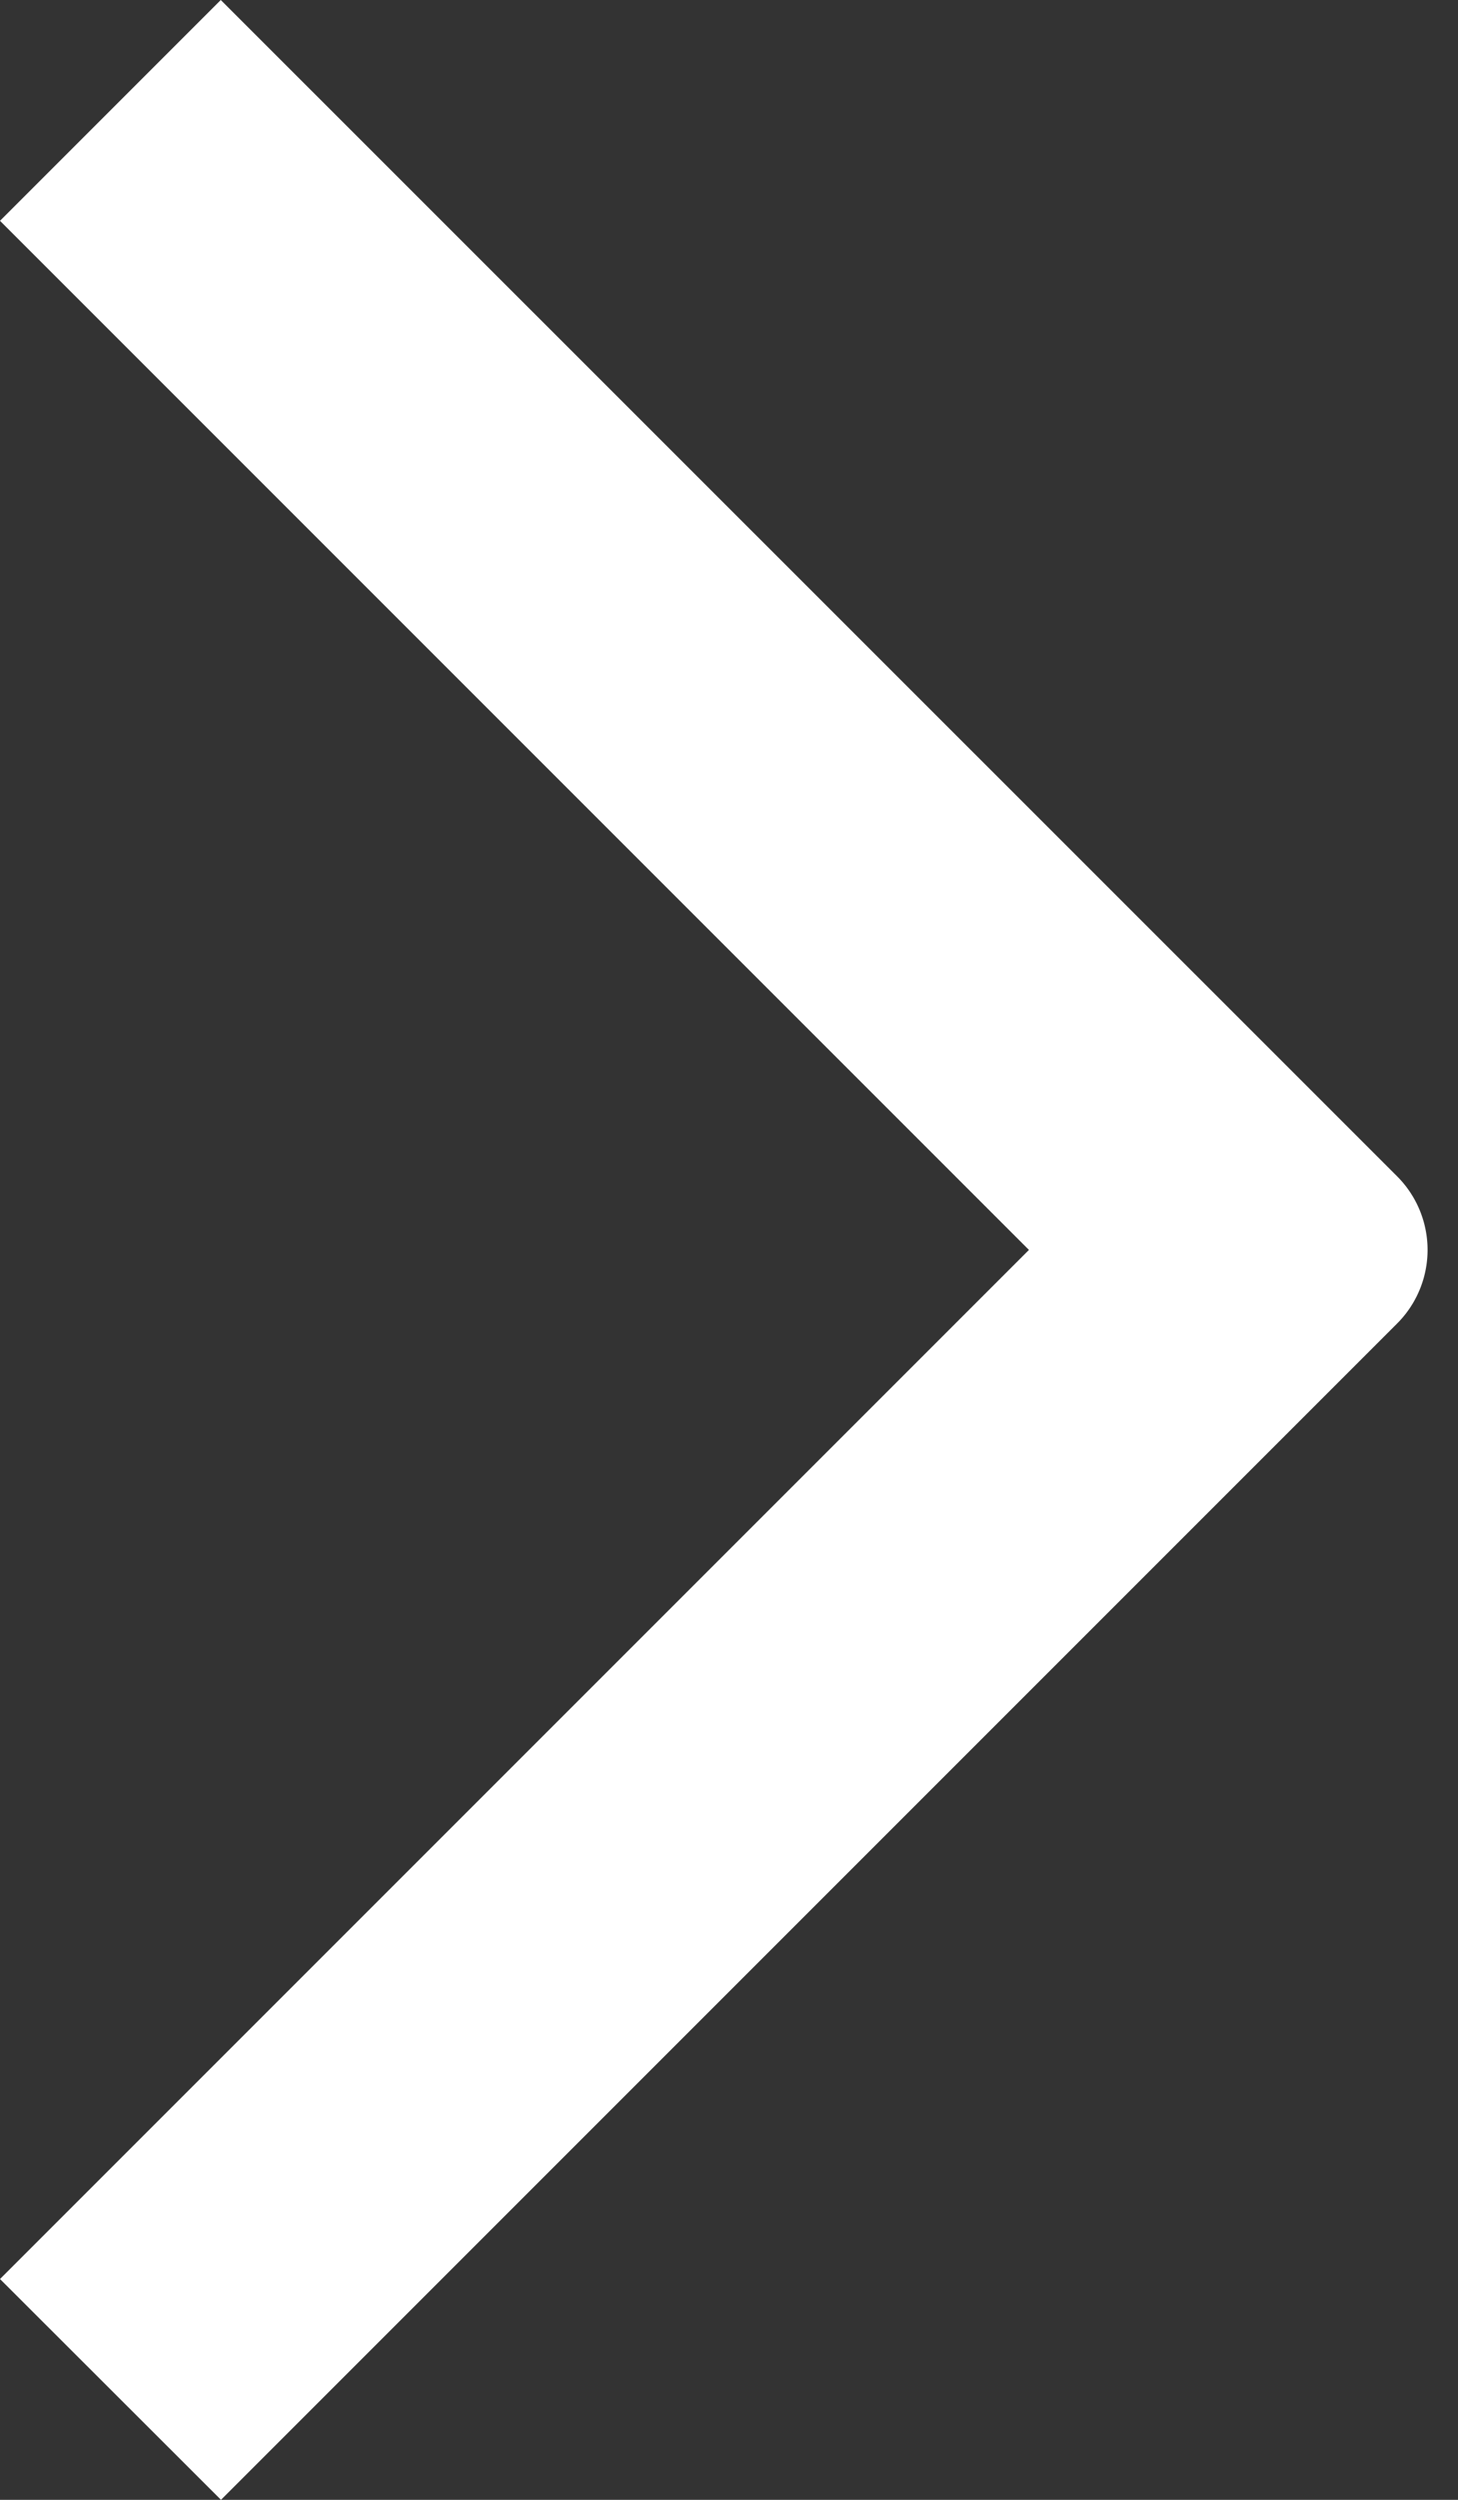
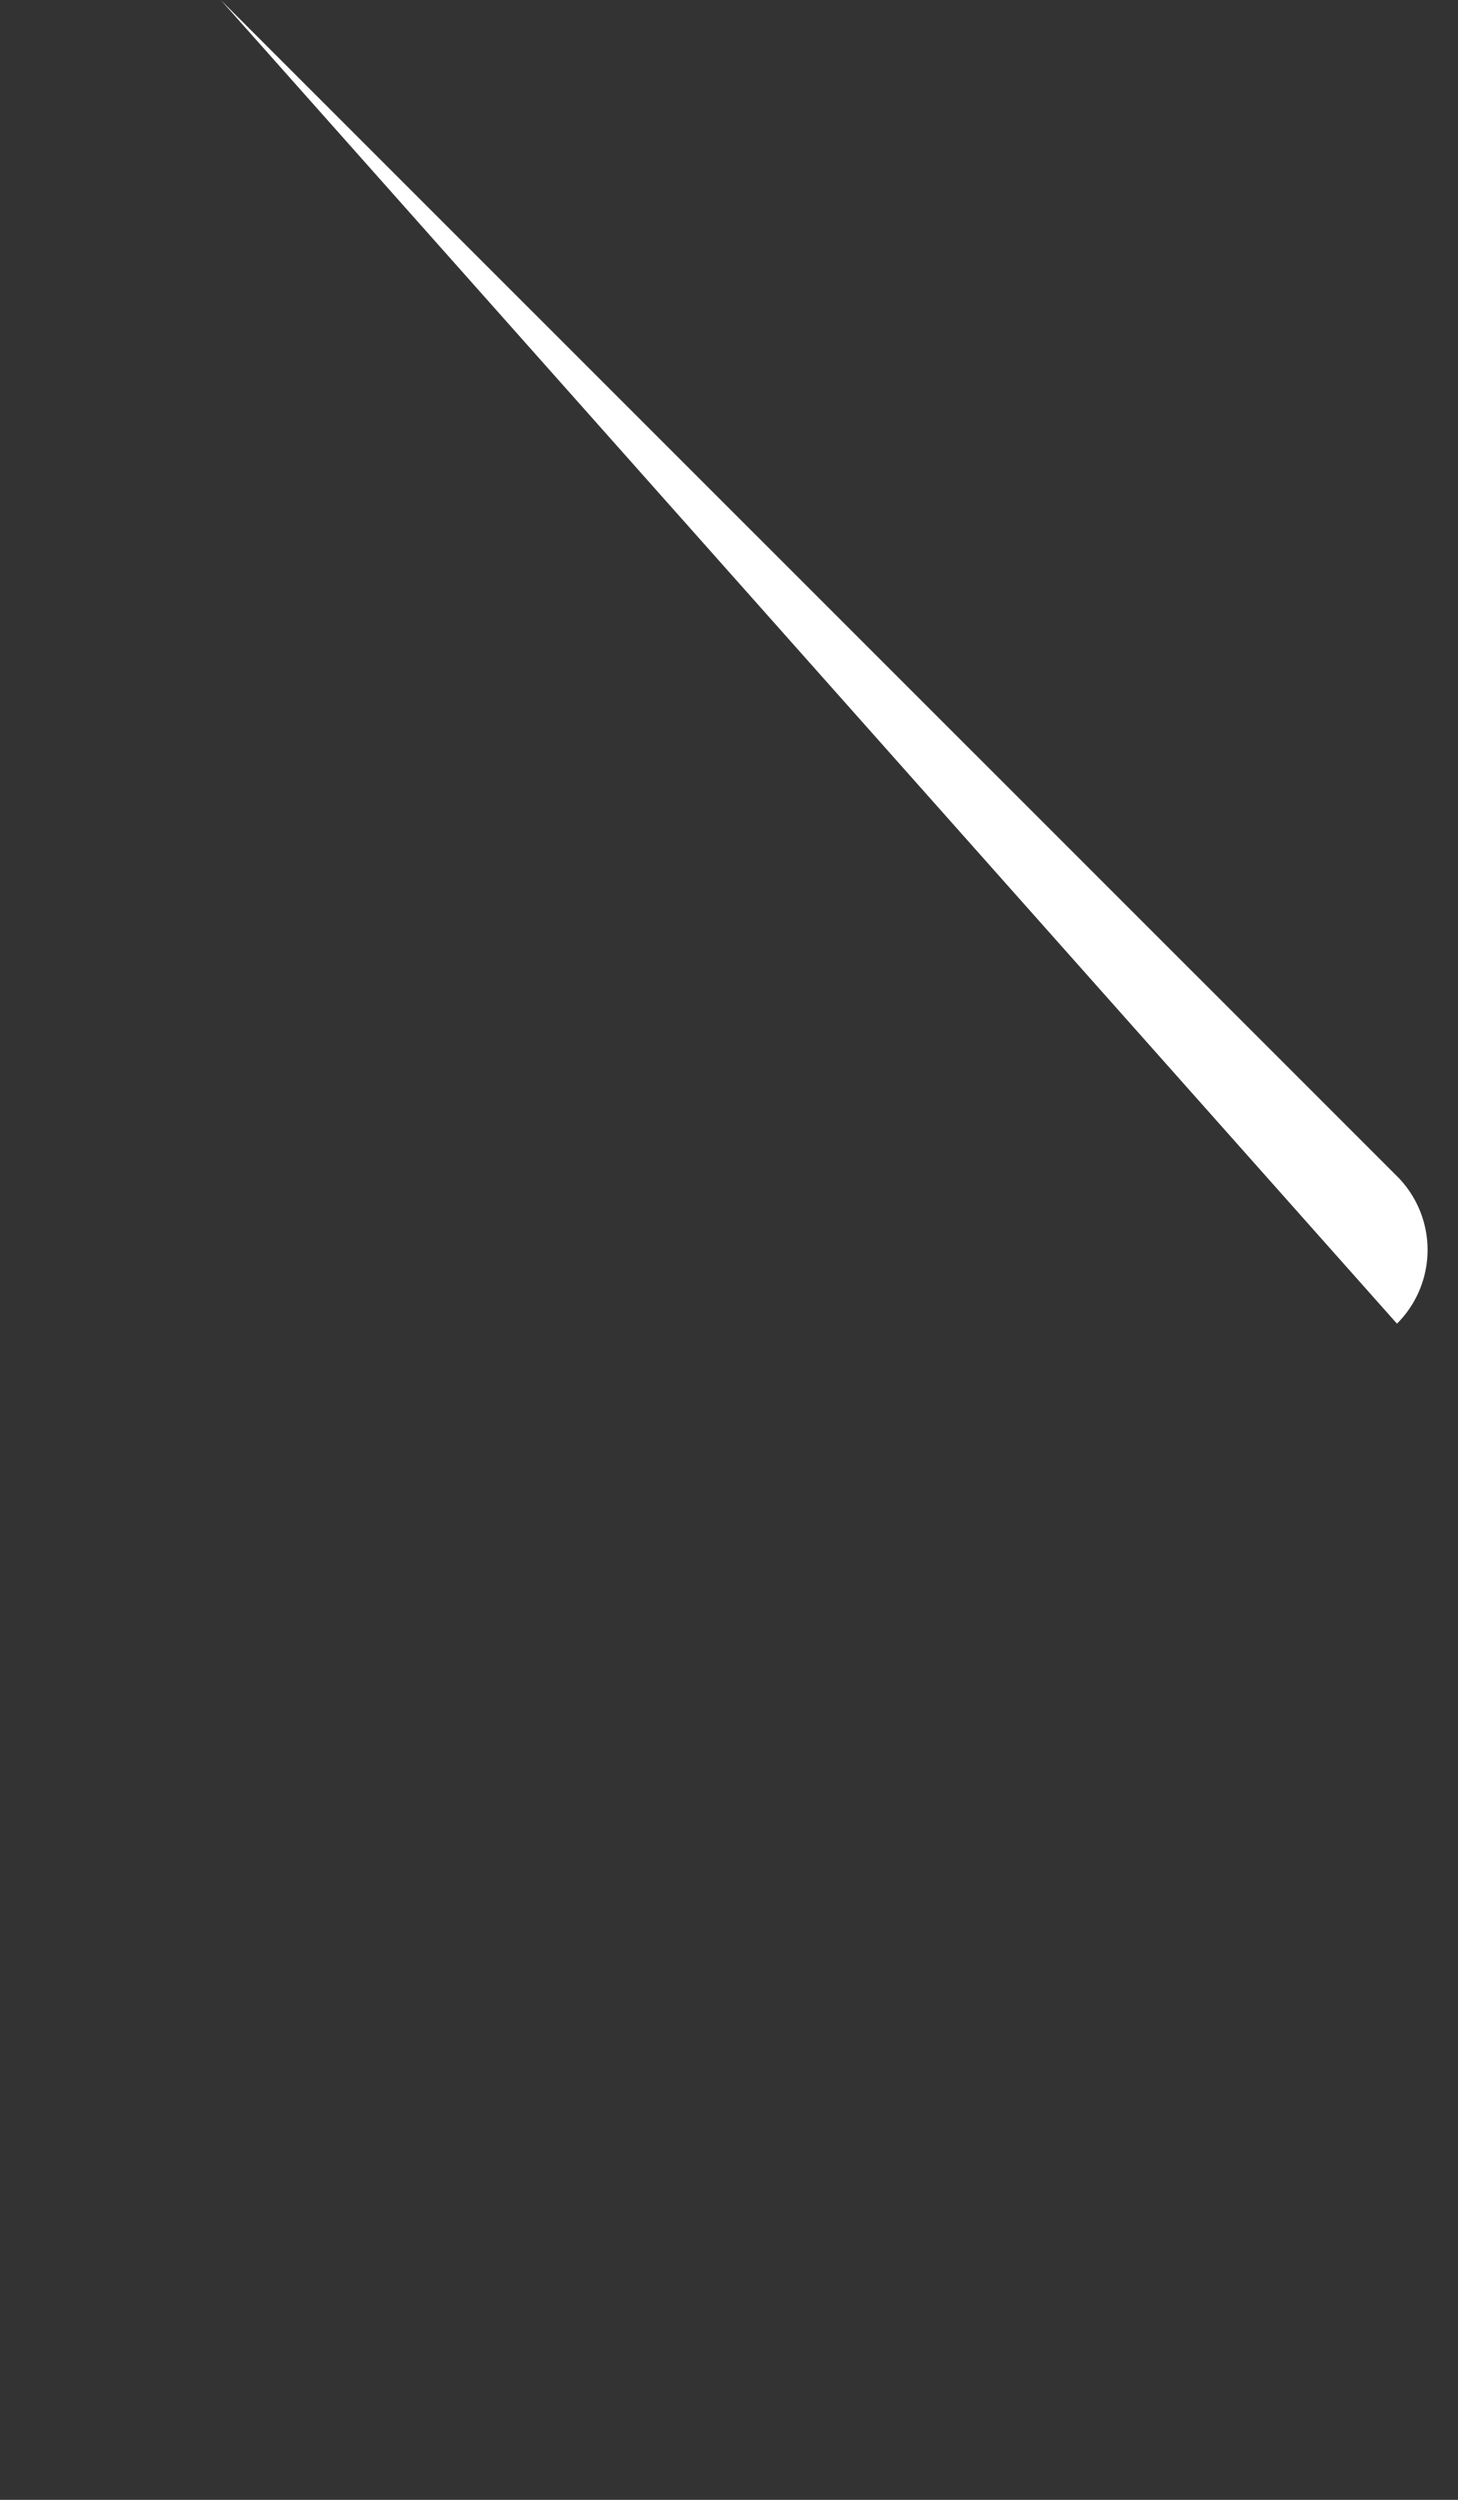
<svg xmlns="http://www.w3.org/2000/svg" width="7" height="12" fill="none">
  <rect width="100%" height="100%" fill="#333333" stroke="none" />
-   <path fill-rule="evenodd" clip-rule="evenodd" d="m1.06 0 5.647 5.646a.5.5 0 0 1 0 .708L1.061 12 0 10.94 4.94 6 0 1.06 1.06 0Z" fill="#fff" />
+   <path fill-rule="evenodd" clip-rule="evenodd" d="m1.06 0 5.647 5.646a.5.5 0 0 1 0 .708Z" fill="#fff" />
</svg>